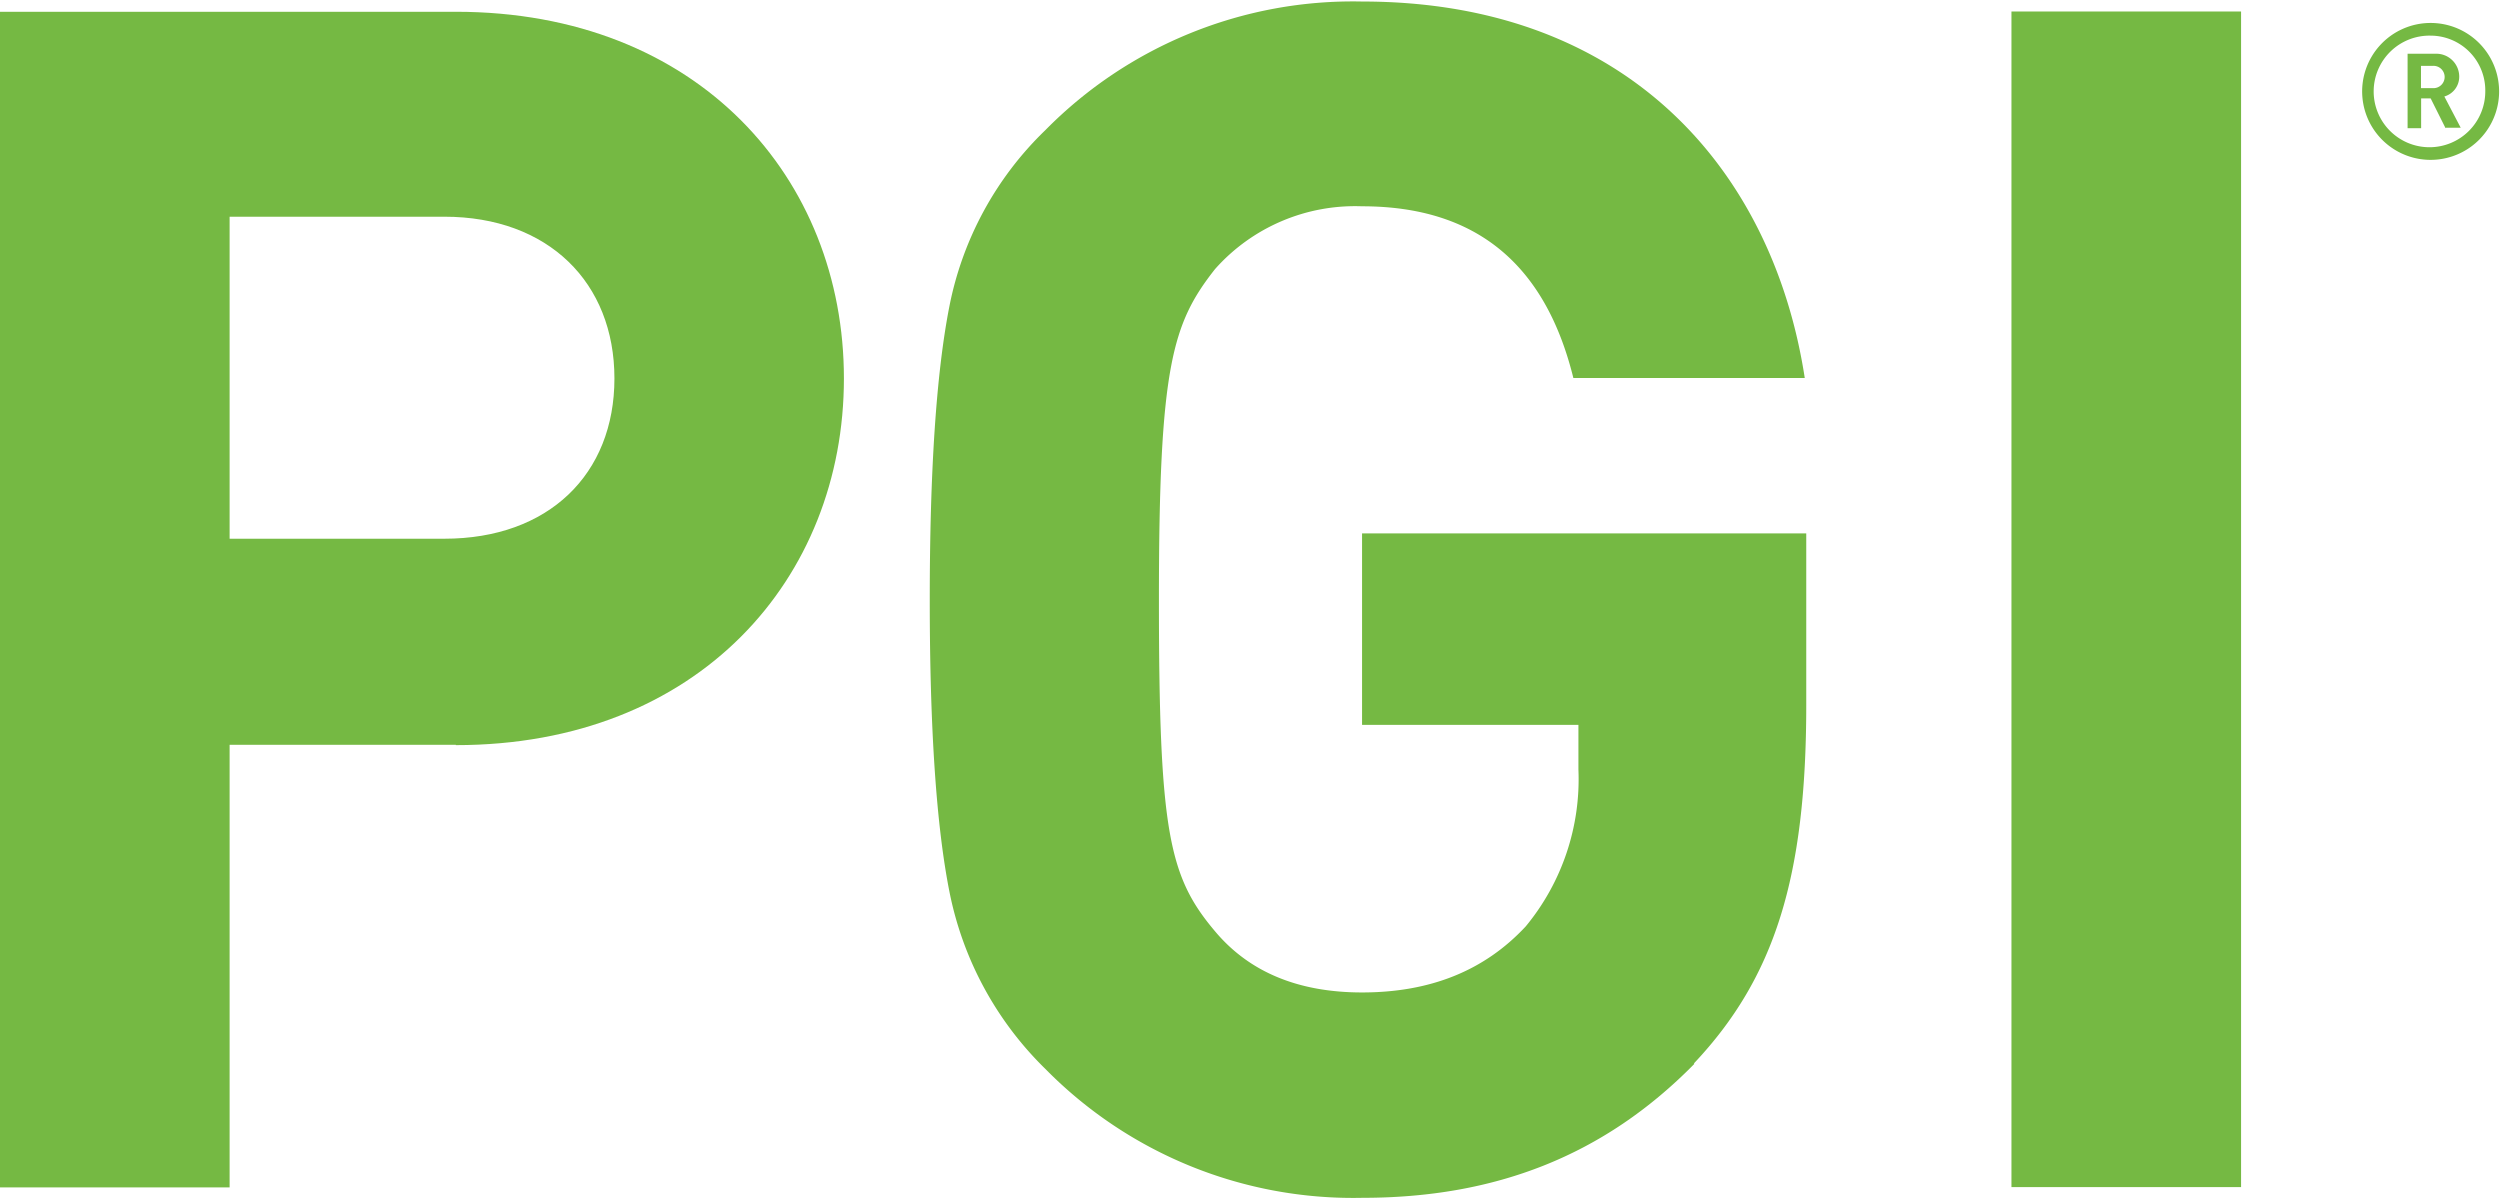
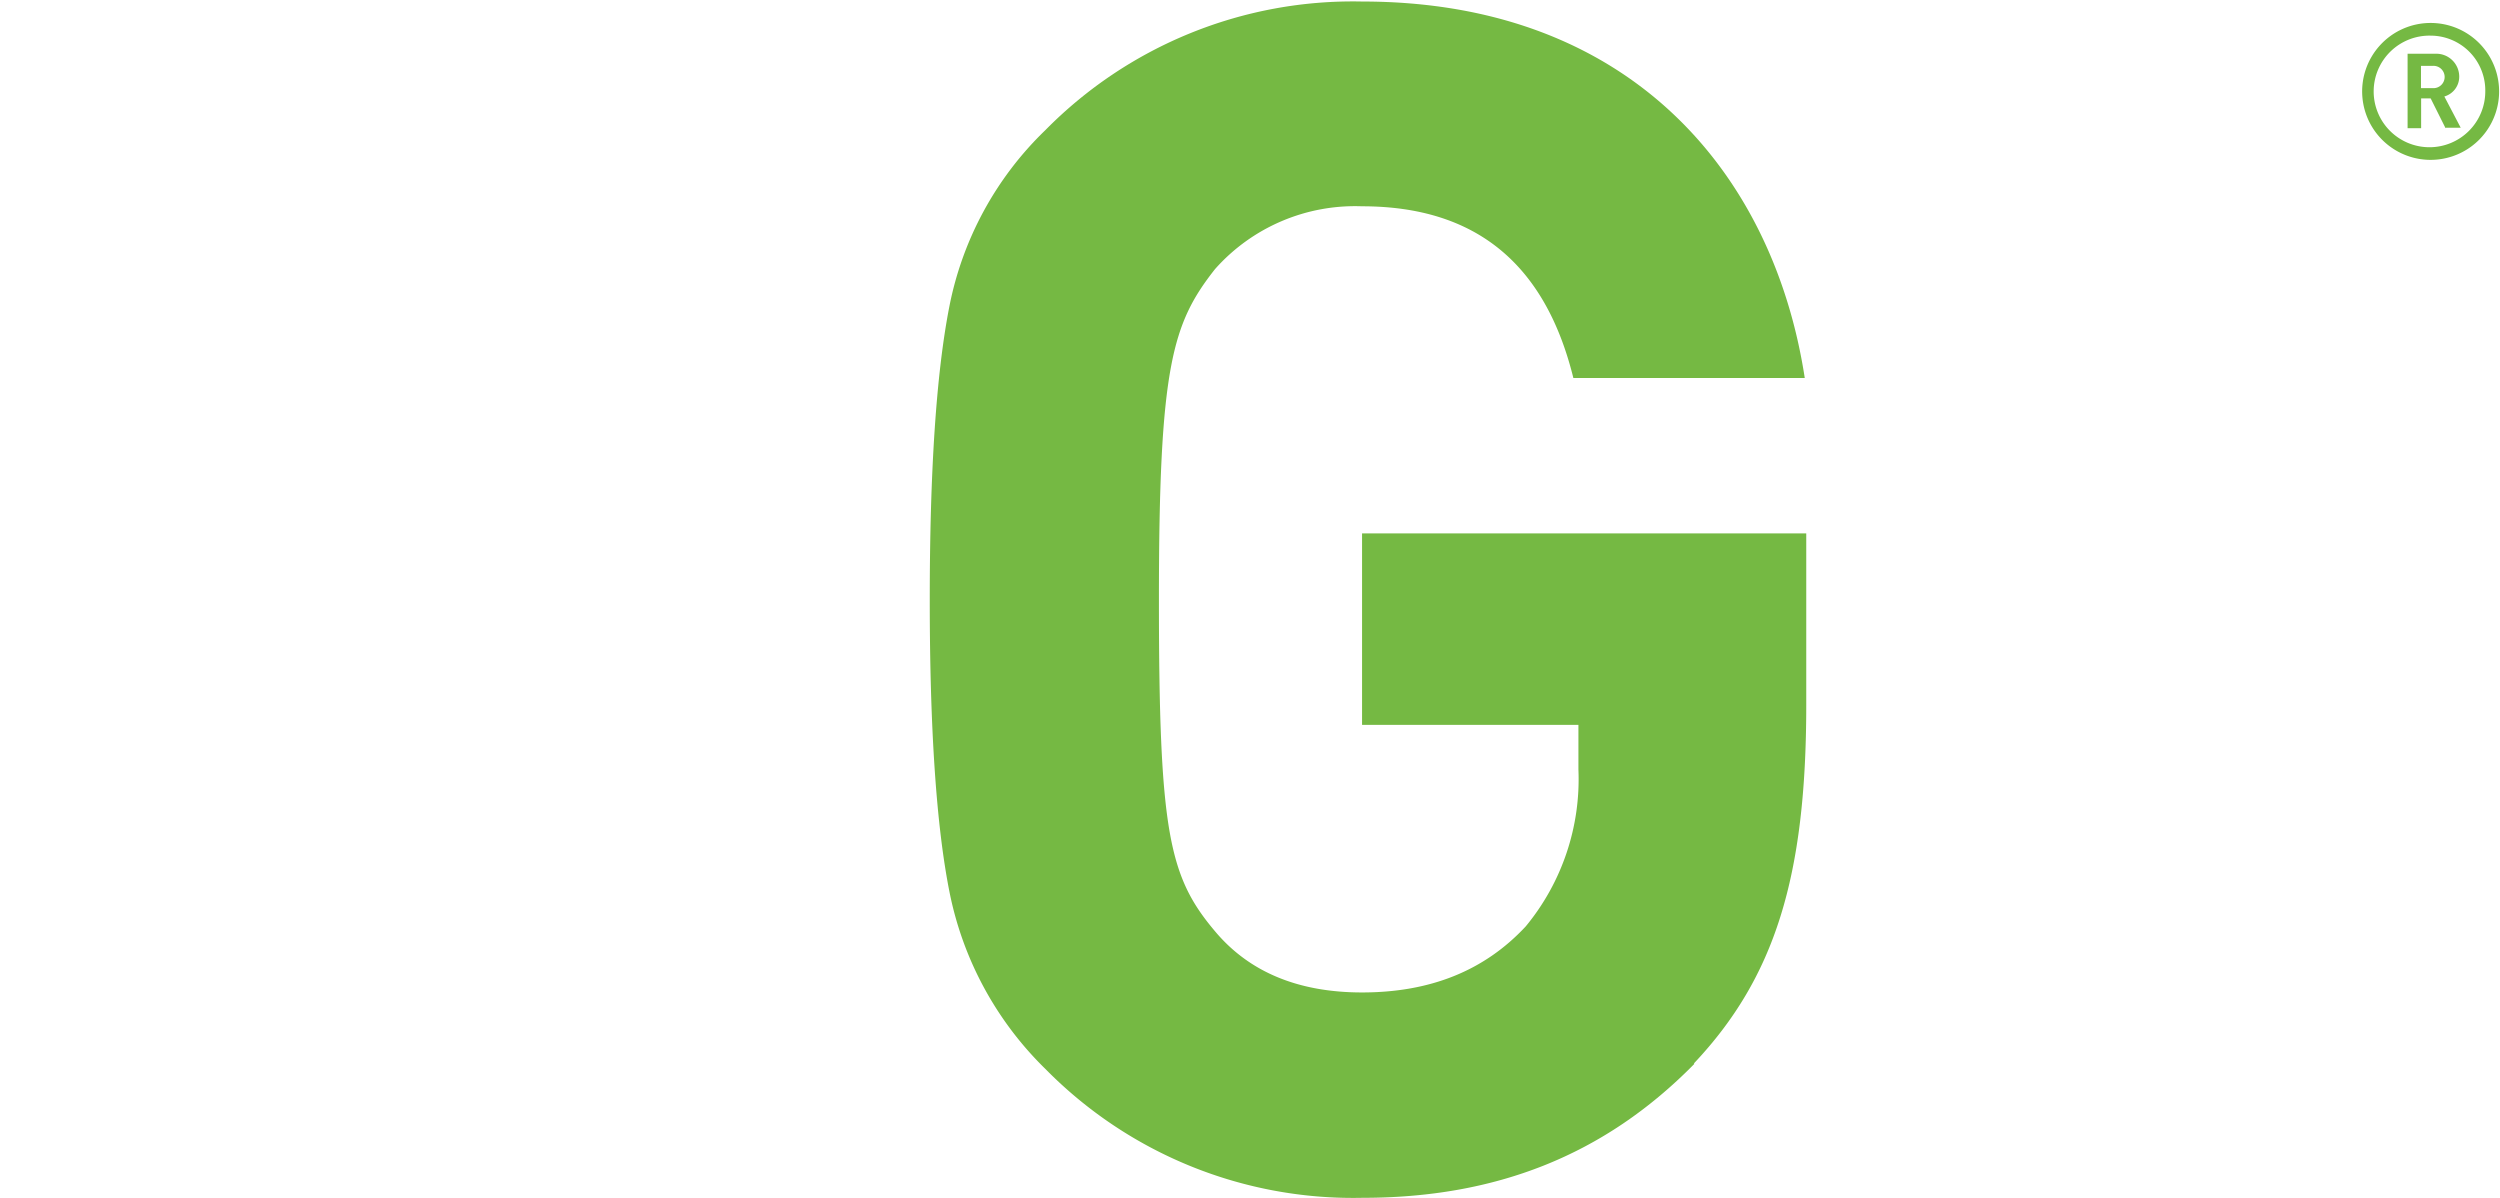
<svg xmlns="http://www.w3.org/2000/svg" width="168" height="80.5">
  <g fill="#75b943">
-     <path d="m0 0.792v79h15.43v-29.74h15.201v0.021c16.32 0 26.08-11.211 26.08-24.641s-9.77-24.641-26.08-24.641zm15.43 13.771h14.43c6.99 0 11.43 4.429 11.43 10.869s-4.43 10.77-11.43 10.77h-14.43z" />
    <path d="m113.86 71.493c-6.1 6.21-13.43 9-22.3 9a29 29 0 0 1-21.31-8.66 22.85 22.85 0 0 1-6.44-11.87q-1.33-6.66-1.33-19.64t1.31-19.69a22.45 22.45 0 0 1 6.44-11.87 29 29 0 0 1 21.31-8.66c18 0 27.63 11.54 29.74 25.3h-15.55c-1.89-7.66-6.55-11.54-14.2-11.54a12.58 12.58 0 0 0-9.88 4.22c-2.88 3.66-3.77 6.55-3.77 22.19s0.67 18.64 3.77 22.31c2.33 2.78 5.66 4.11 9.88 4.11 4.55 0 8.21-1.44 11-4.44a15.53 15.53 0 0 0 3.54-10.54v-3h-14.54v-12.87h29.85v11.54c0 11.54-2.11 18.31-7.55 24.08" />
-     <path d="m135.17 0.773h15.43v79h-15.43z" />
    <path d="m161.79 3.613v5h0.91v-2h0.641l1 2 0.019-0.029h1l-1.1-2.1a1.38 1.38 0 0 0 1-1.352 1.54 1.54 0 0 0-1.6-1.52zm0.9 0.811h0.84a0.75 0.75 0 0 1 0 1.5h-0.84zm0.643-2.881a4.6 4.6 0 1 0 0.738 9.141 4.6 4.6 0 0 0 3.811-3.811 4.6 4.6 0 0 0-4.549-5.33zm8e-3 0.852a3.68 3.68 0 0 1 3.67 3.738 3.75 3.75 0 1 1-3.67-3.738z" />
  </g>
</svg>